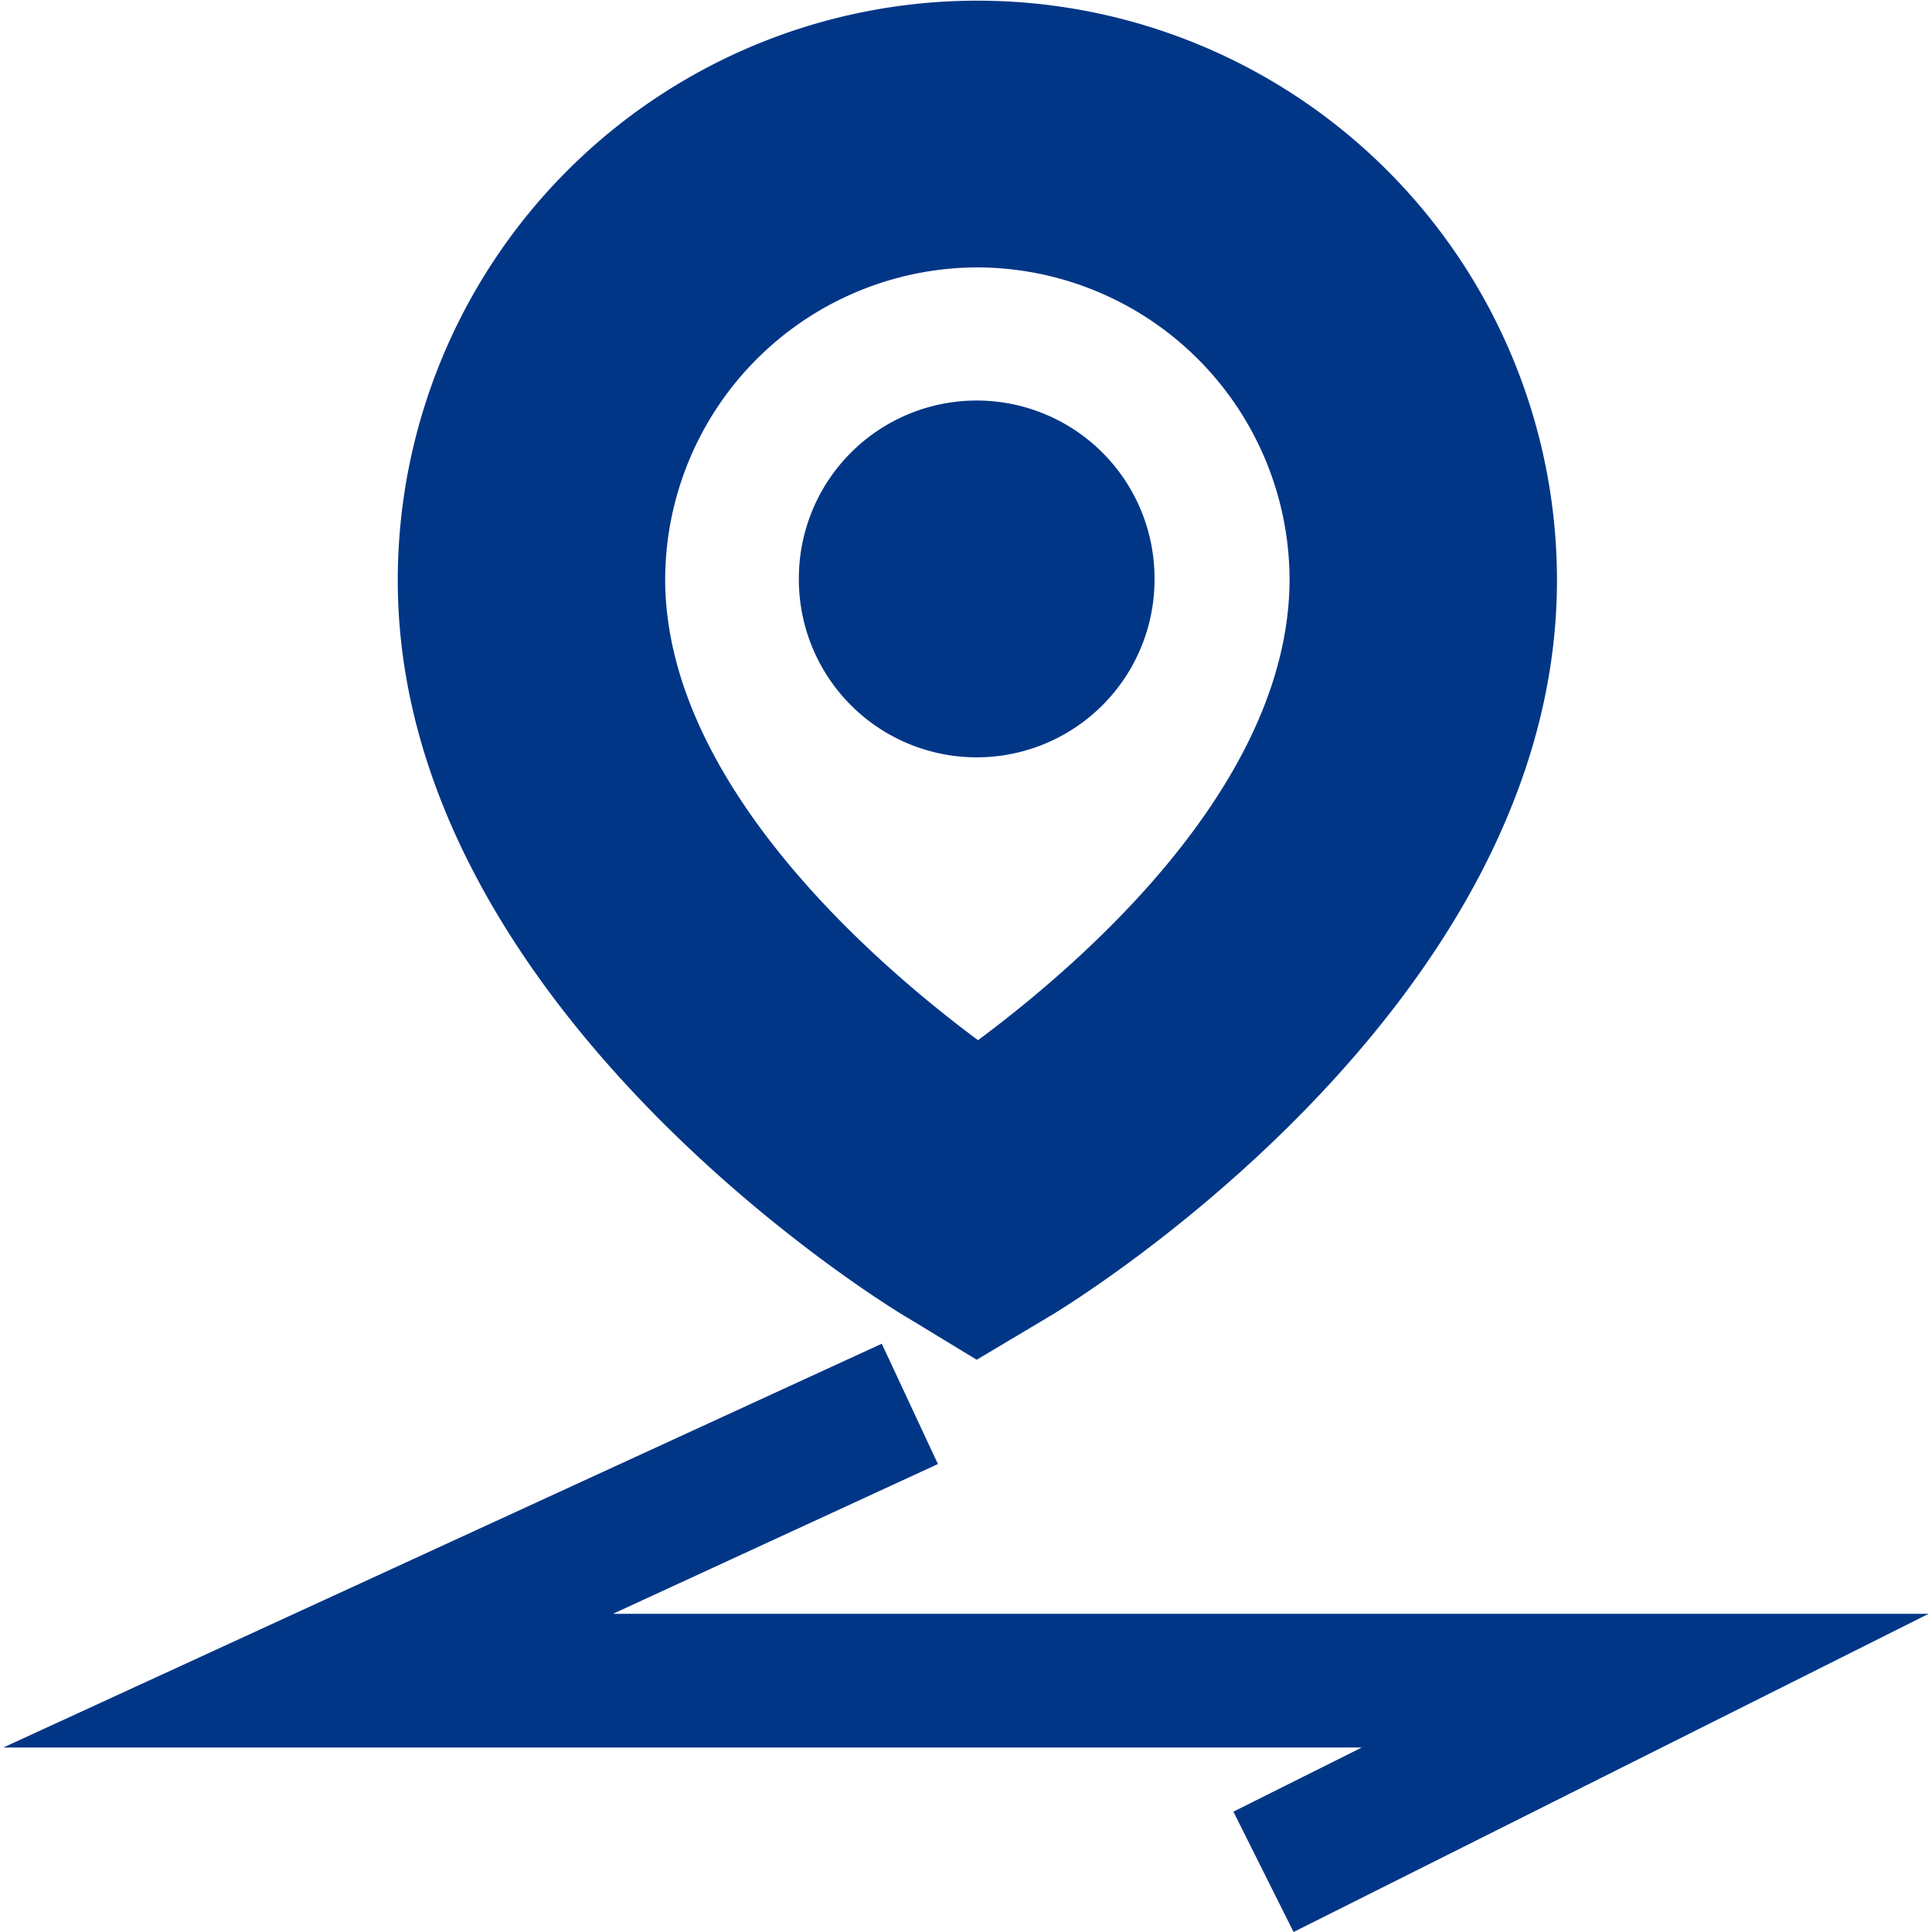
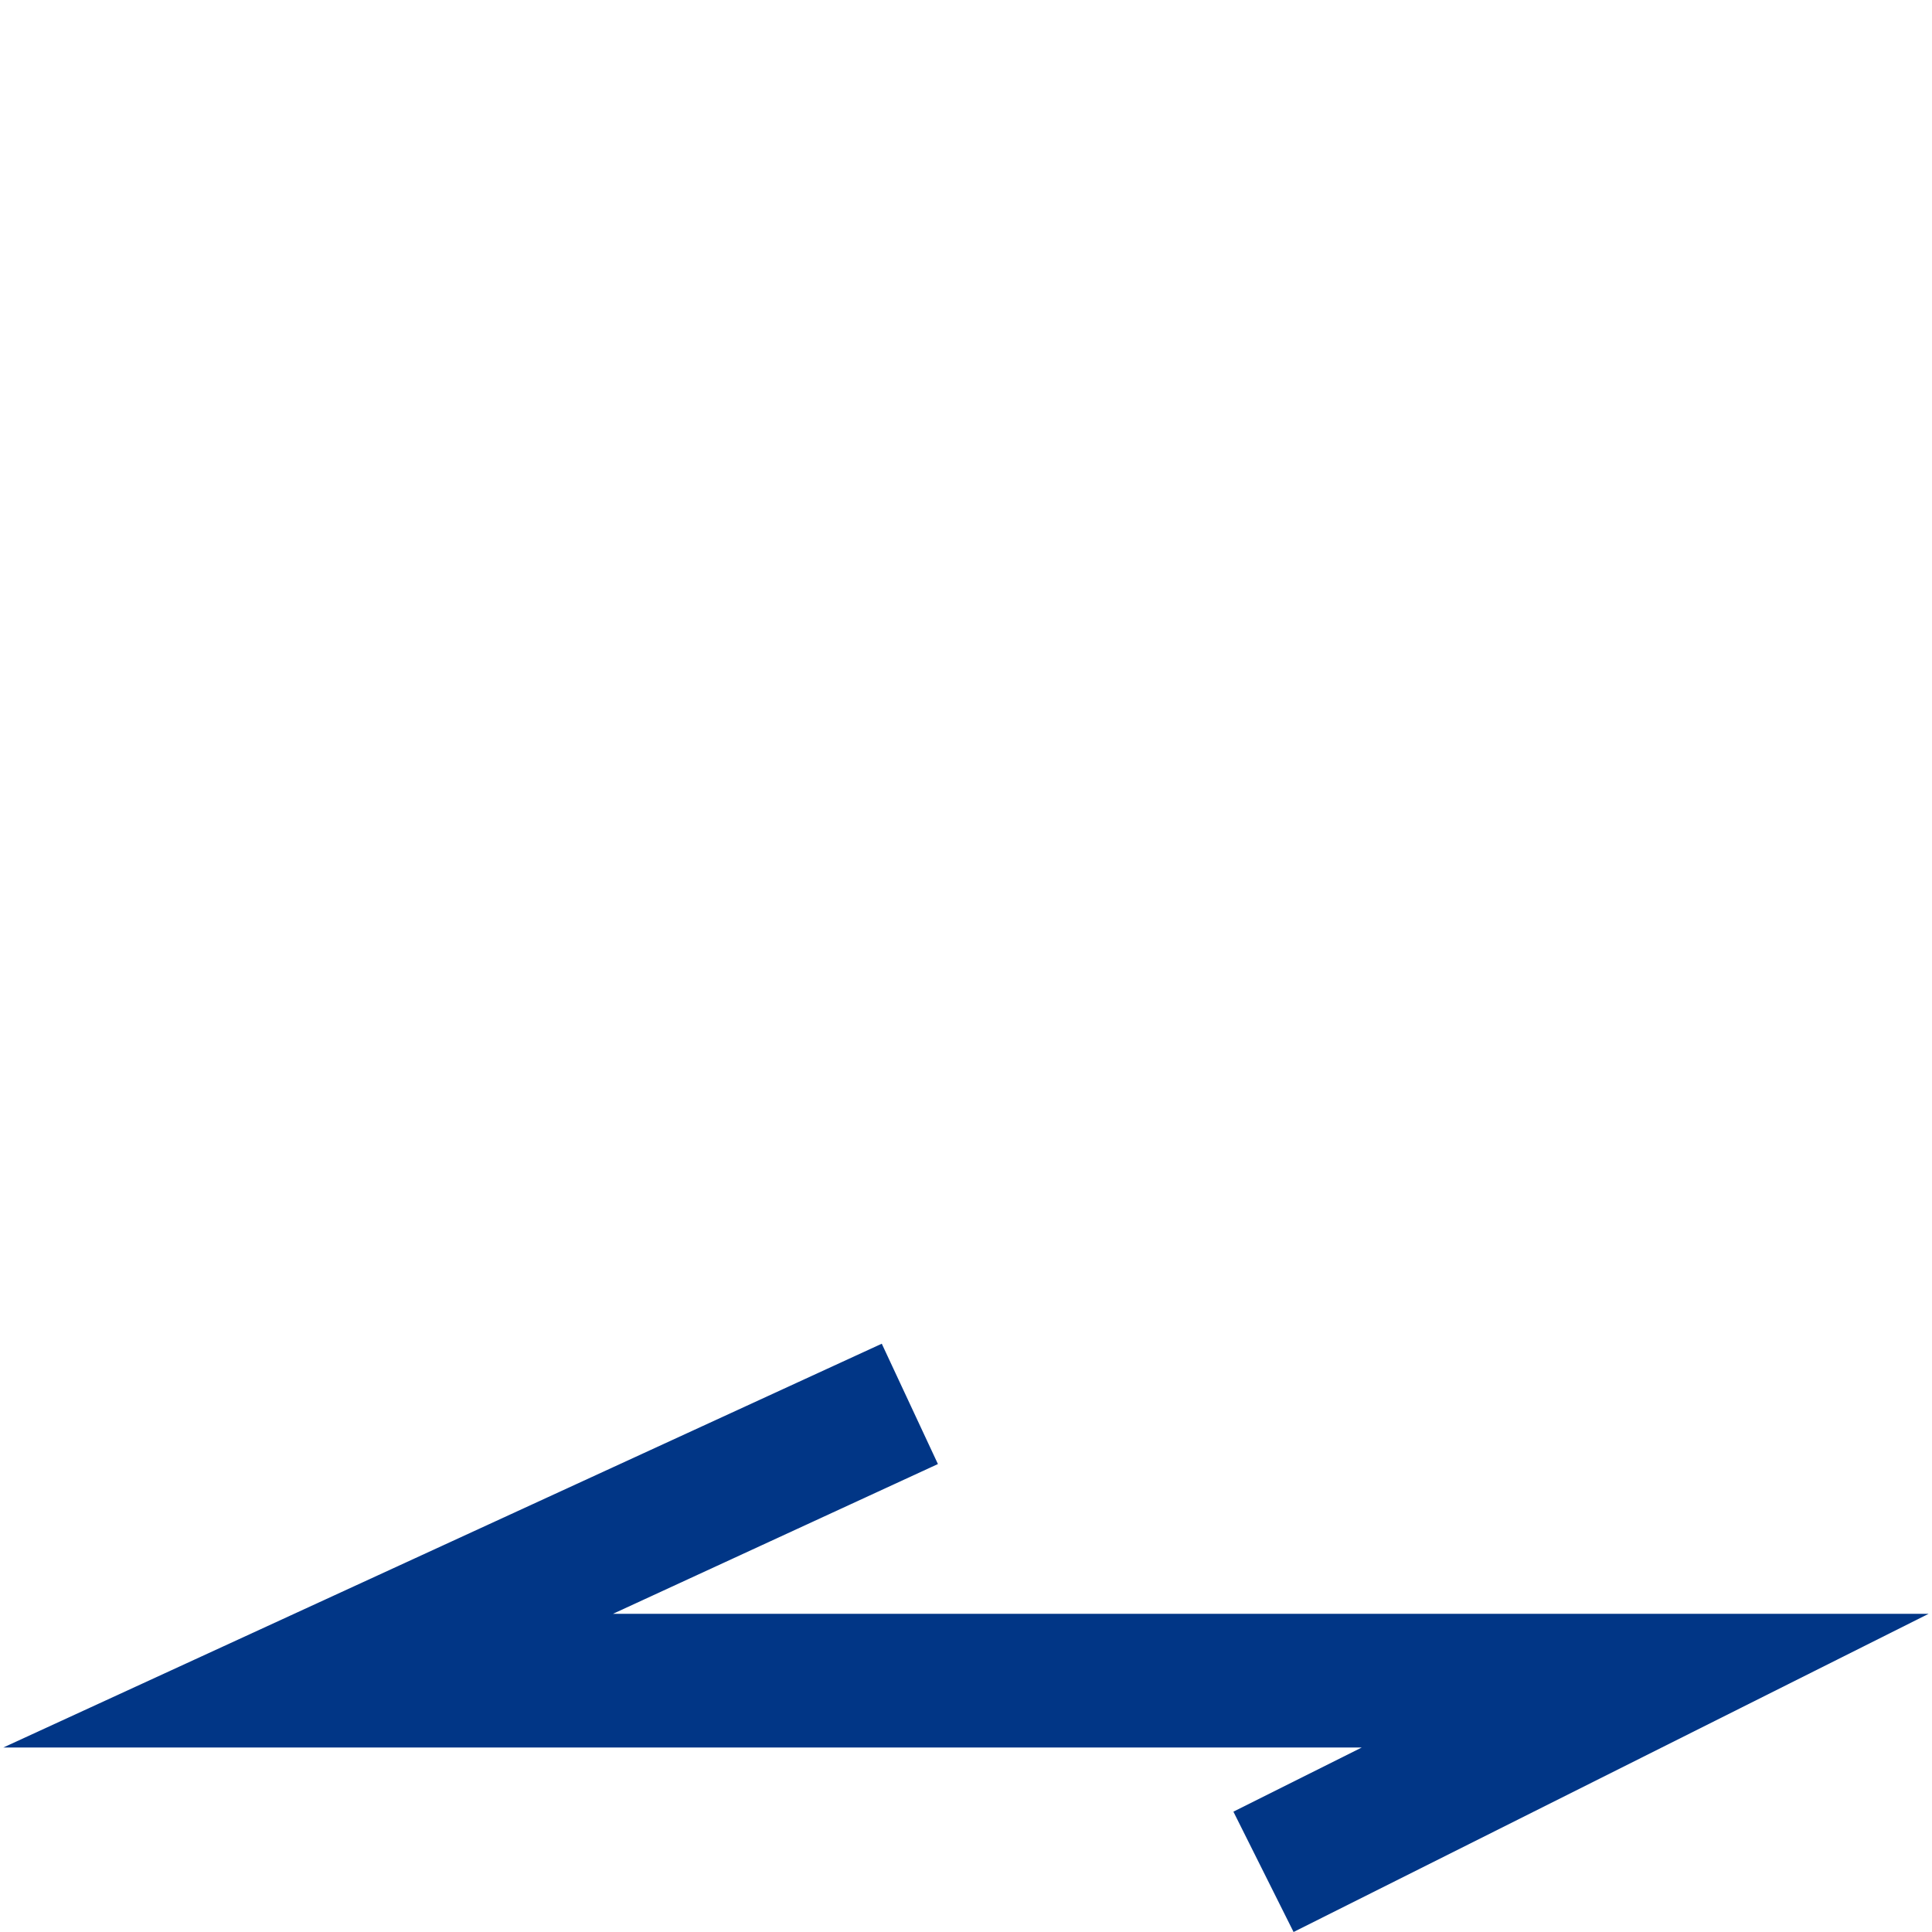
<svg xmlns="http://www.w3.org/2000/svg" t="1666006573177" class="icon" viewBox="0 0 1024 1024" version="1.1" p-id="1435" width="200" height="200">
-   <path d="M517.669 720.698l-36.141-21.968c-11.338-6.378-270.704-165.116-270.704-391.175a306.846 306.846 0 0 1 614.4 0c0 226.768-259.366 384.797-270.704 391.175z m0-578.967a165.824 165.824 0 0 0-165.116 165.116c0 106.298 107.715 201.257 165.824 244.484 66.613-49.606 165.116-141.73 165.116-244.484A165.824 165.824 0 0 0 517.669 141.73z" fill="#013686" p-id="1436" />
-   <path d="M517.669 306.846m-94.251 0a94.251 94.251 0 1 0 188.501 0 94.251 94.251 0 1 0-188.501 0Z" fill="#013686" p-id="1437" />
-   <path d="M685.619 1024l-31.889-63.779 68.03-34.015H1.772l465.583-214.012 29.763 63.779-172.202 79.369h697.312l-336.609 168.659z" fill="#013686" p-id="1438" />
+   <path d="M685.619 1024l-31.889-63.779 68.03-34.015H1.772l465.583-214.012 29.763 63.779-172.202 79.369h697.312z" fill="#013686" p-id="1438" />
</svg>